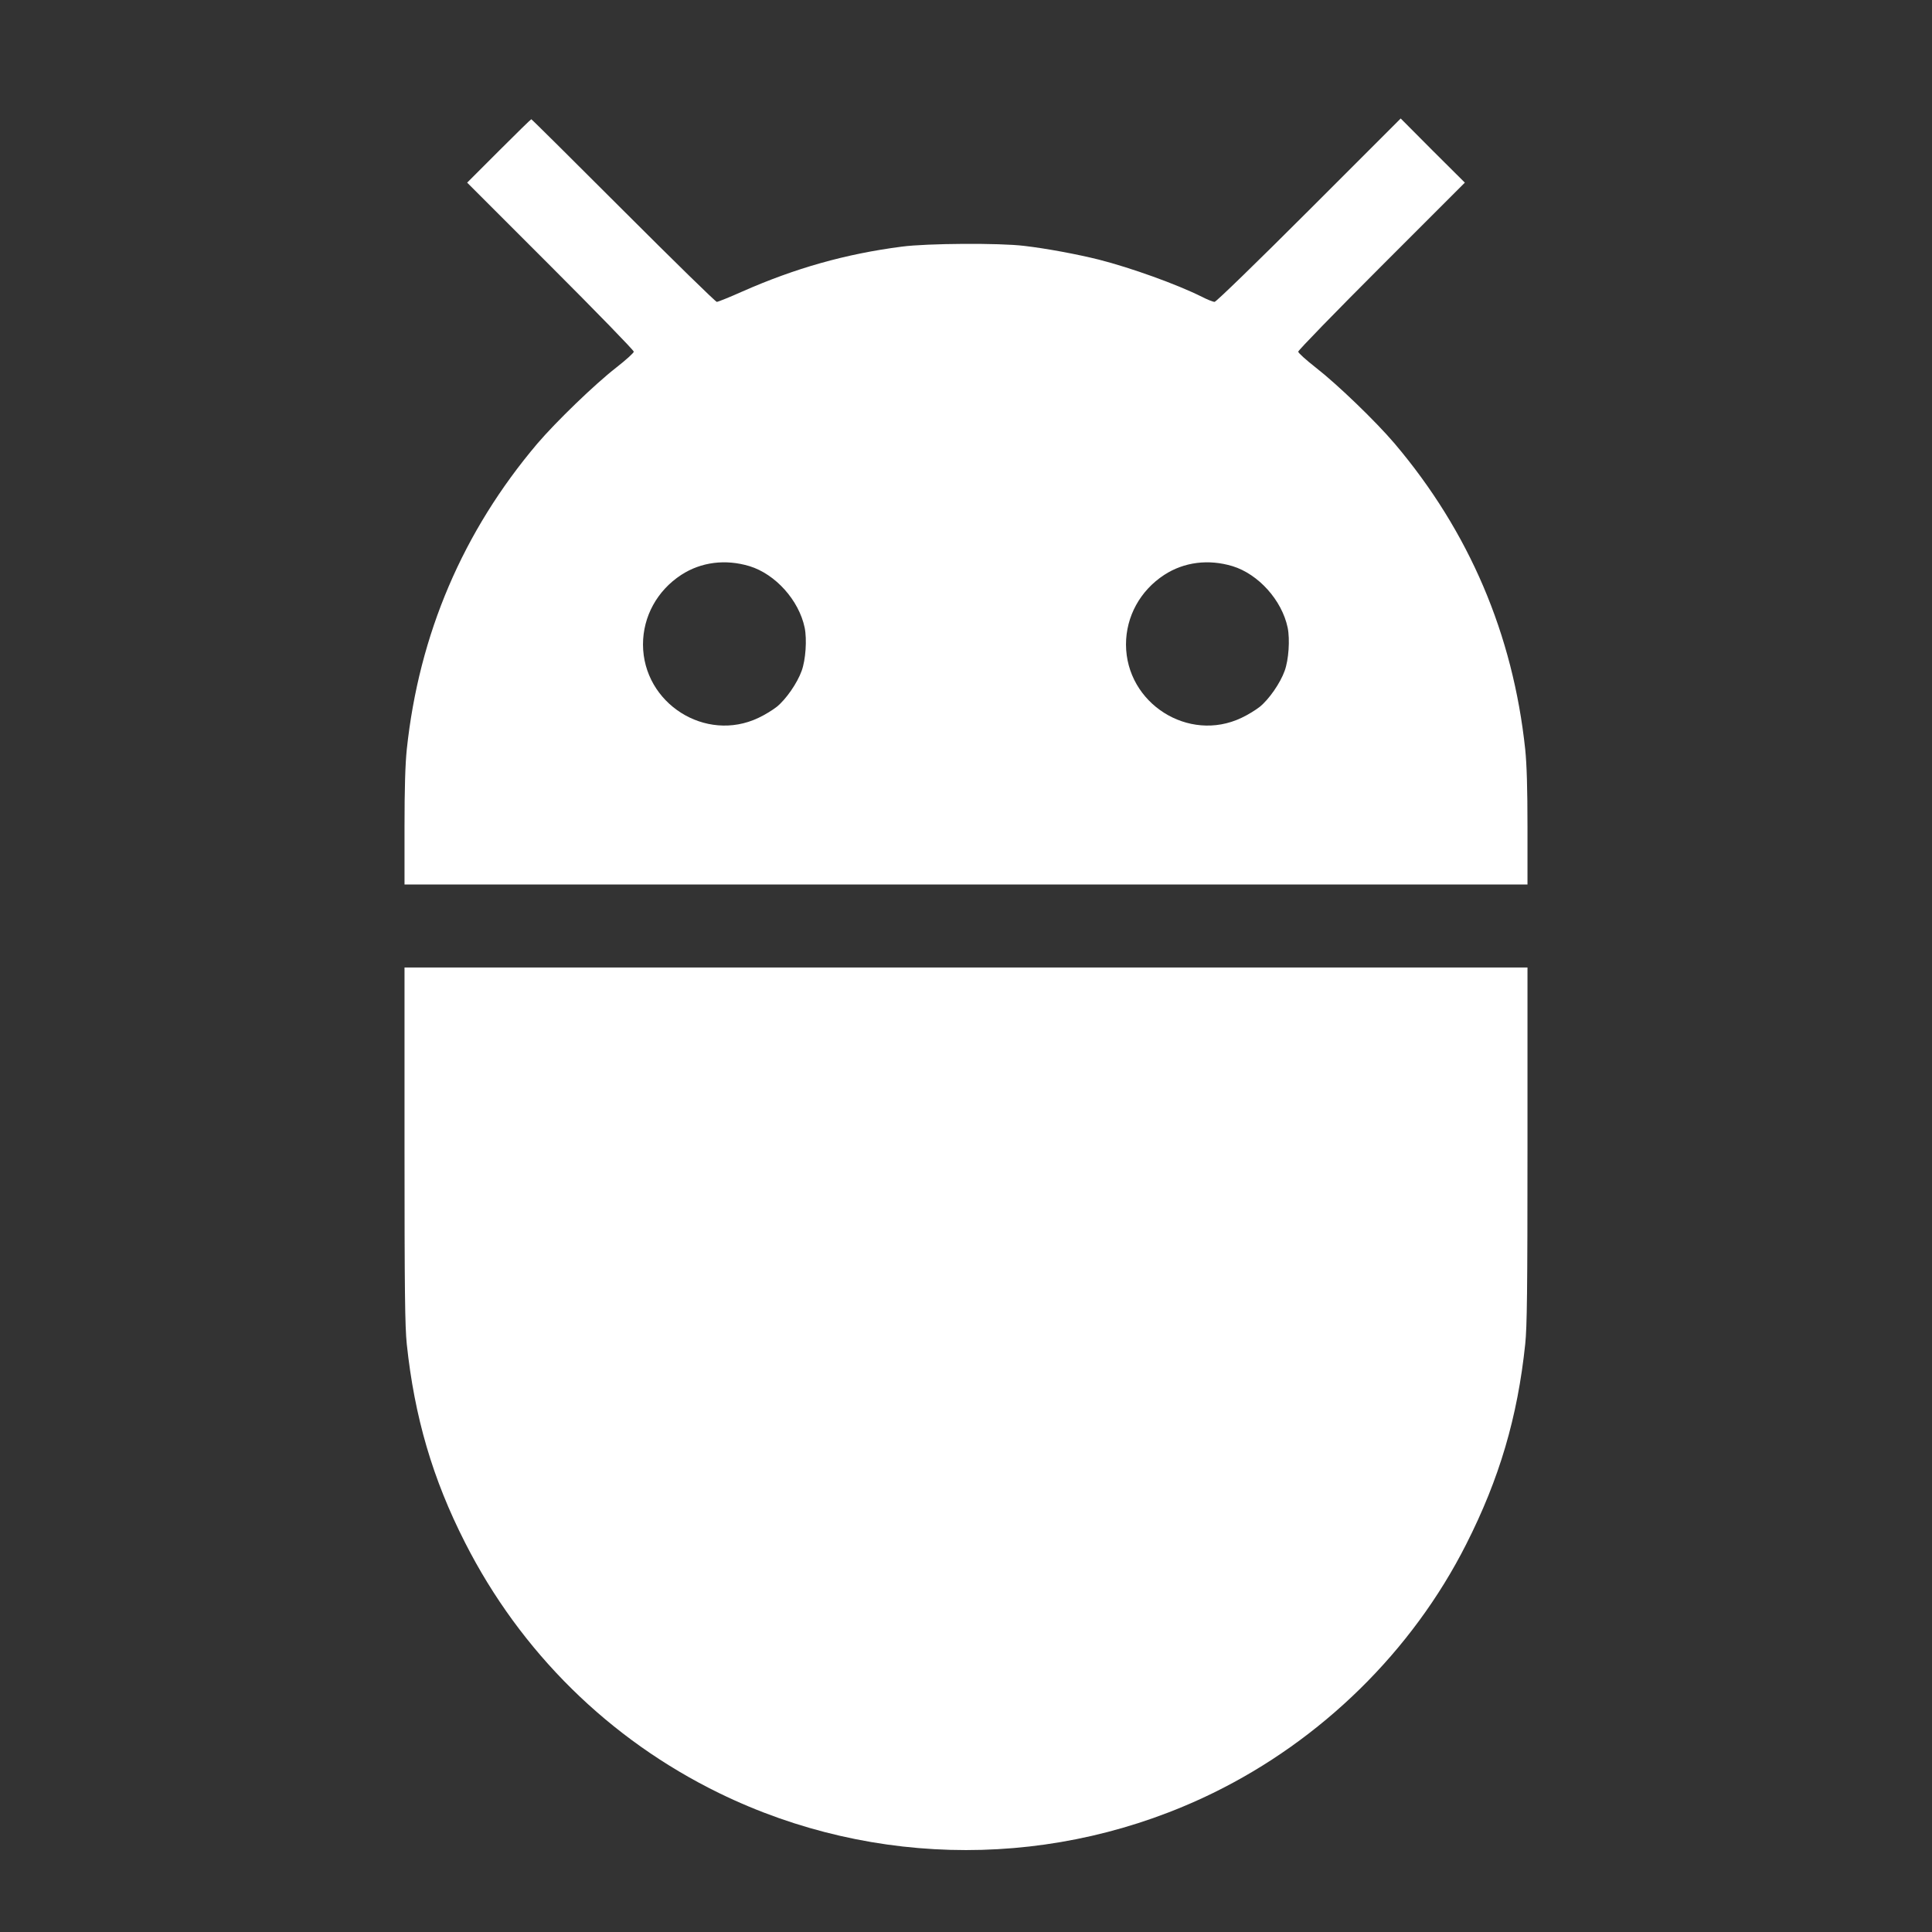
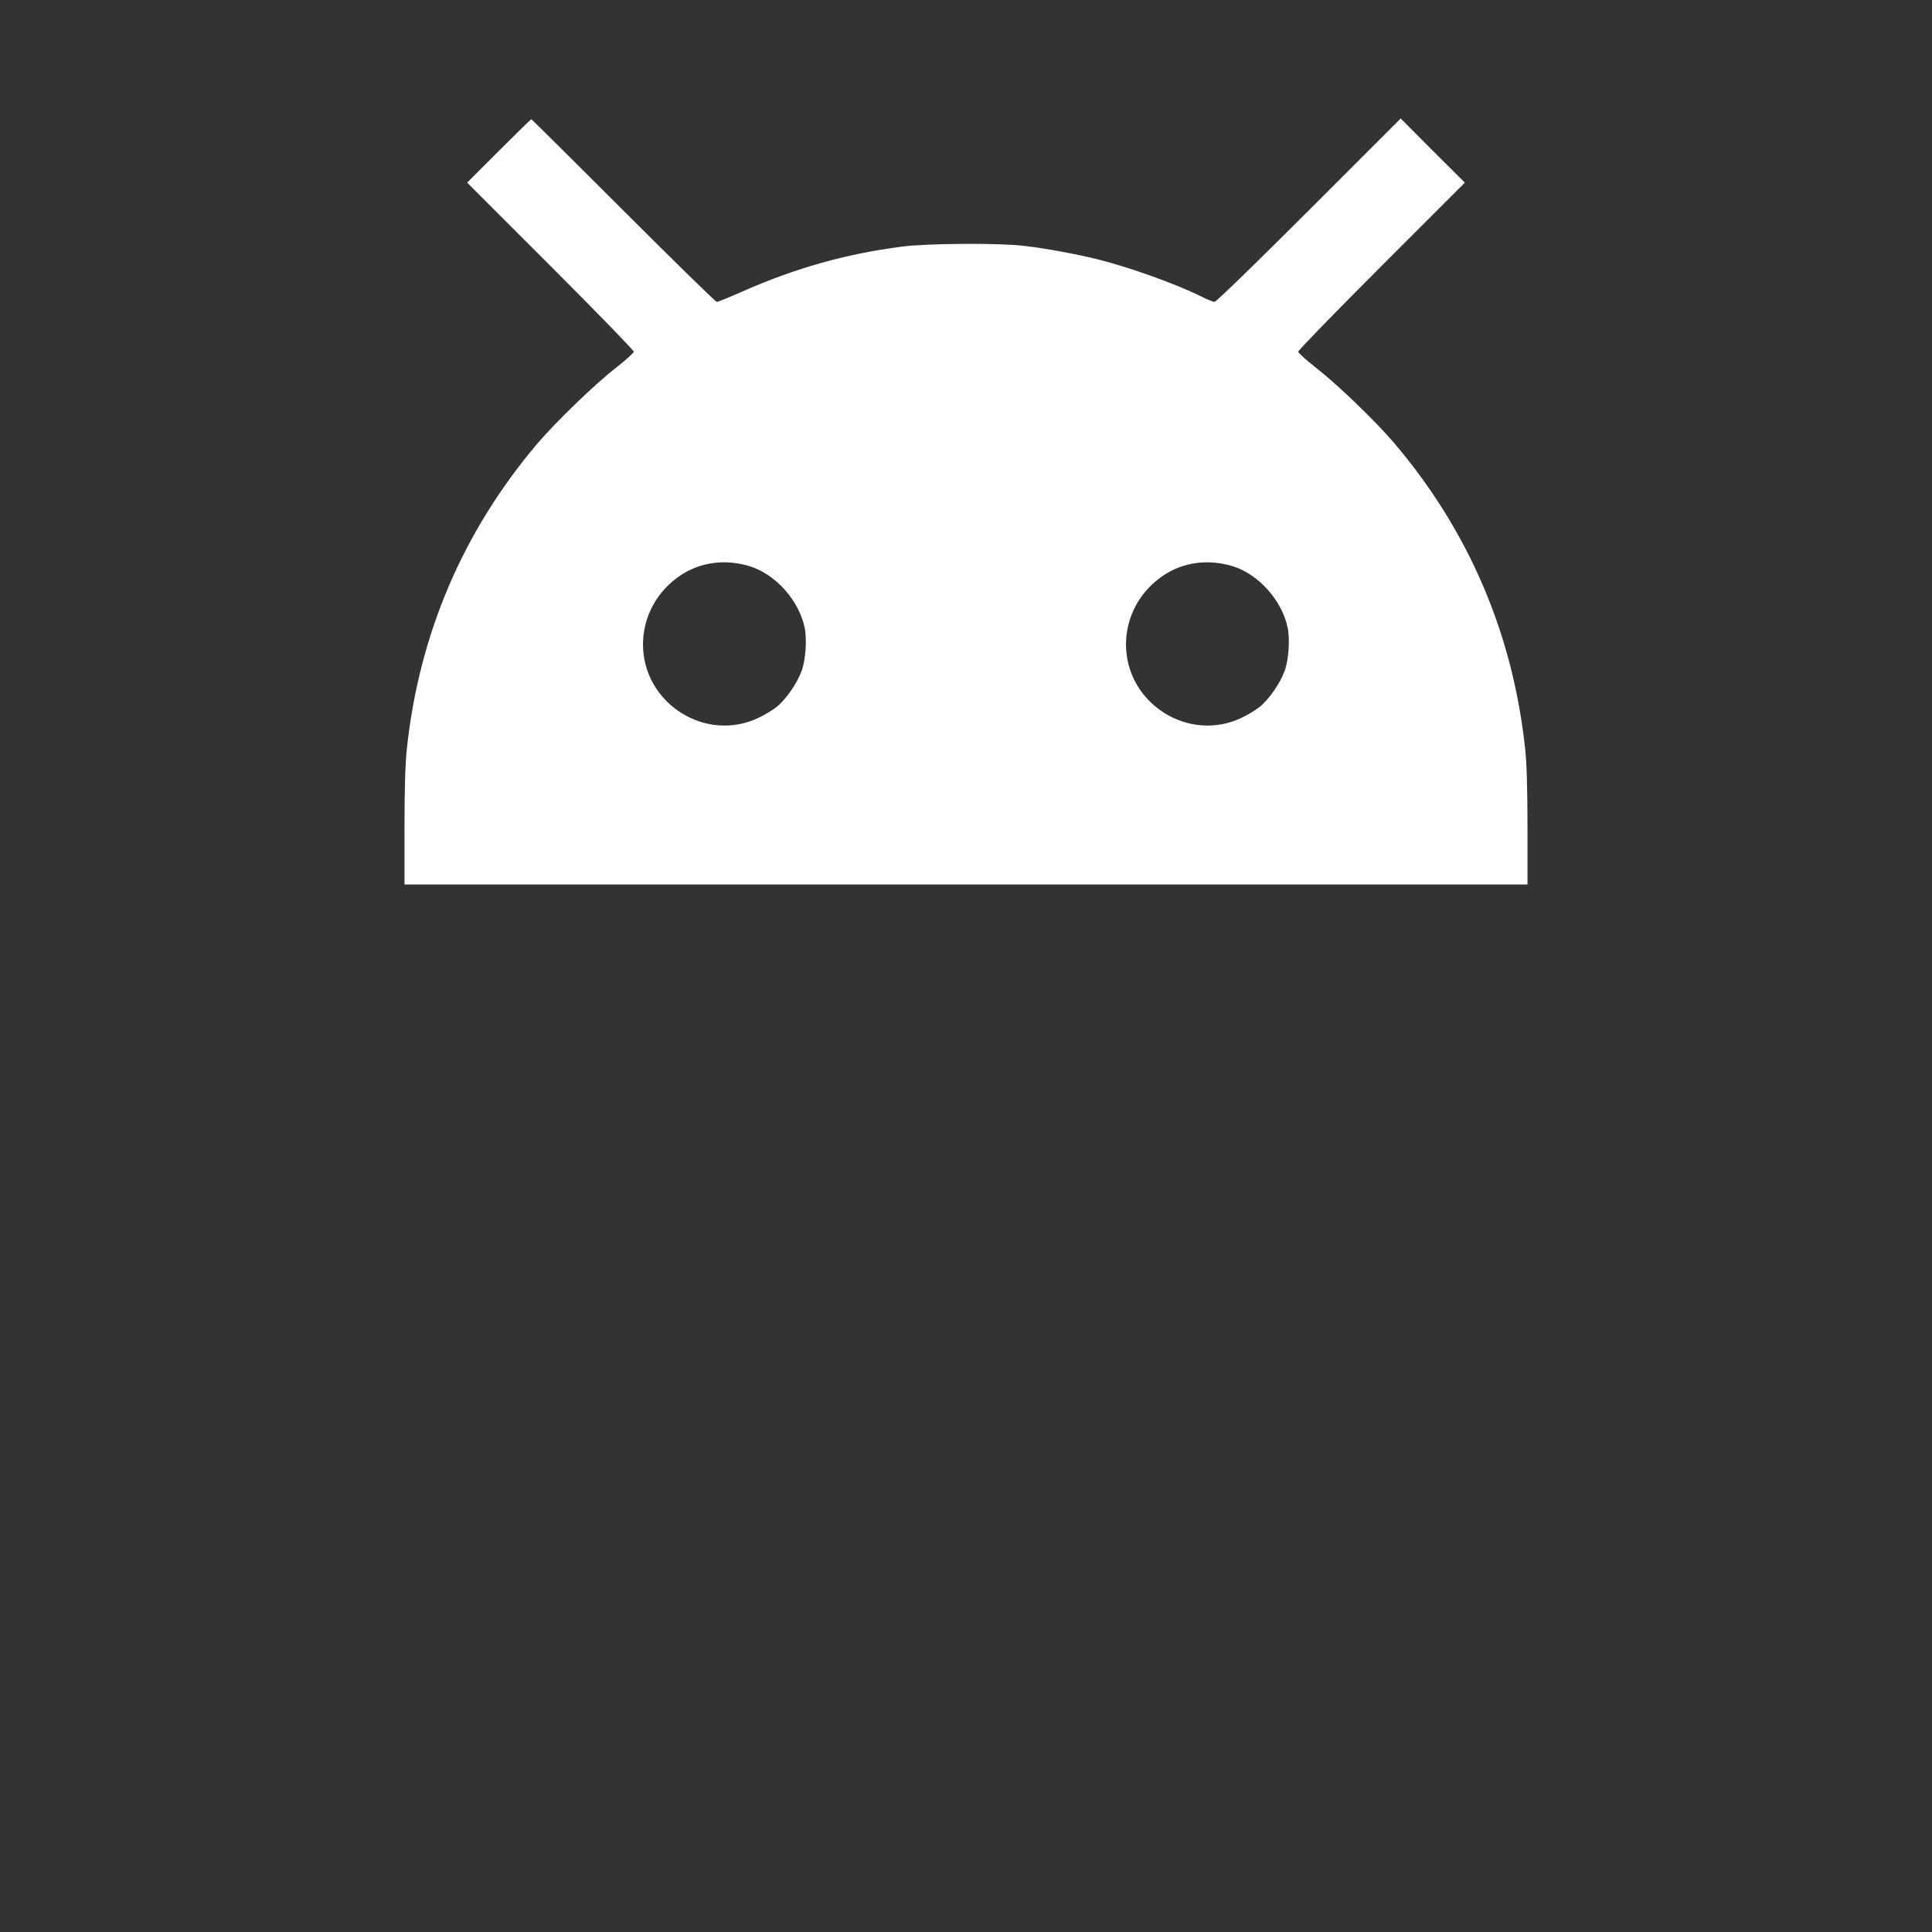
<svg xmlns="http://www.w3.org/2000/svg" version="1.0" width="1280pt" height="1280pt" viewBox="0 0 1280 1280" preserveAspectRatio="xMidYMid meet">
  <rect x="0" y="0" width="1280" height="1280" fill="#333333" stroke="none" />
  <g transform="translate(0,1280) scale(0.1,-0.1)" fill="#ffffff" stroke="none">
    <path d="M3305 11800 l-210 -210 553 -553 c303 -303 552 -559 551 -567 0 -8 -52 -55 -116 -105 -145 -113 -398 -358 -523 -504 -493 -582 -784 -1263 -865 -2026 -10 -98 -15 -254 -15 -517 l0 -378 3720 0 3720 0 0 378 c0 263 -5 419 -15 517 -81 763 -372 1444 -865 2026 -125 147 -379 392 -523 504 -64 50 -116 97 -116 105 -1 8 248 264 551 567 l553 553 -213 212 -212 213 -608 -608 c-346 -346 -615 -607 -625 -607 -10 0 -48 15 -85 34 -166 83 -470 192 -682 246 -140 35 -347 74 -495 91 -163 20 -644 17 -810 -5 -372 -48 -707 -143 -1056 -297 -85 -38 -162 -69 -170 -69 -8 0 -286 272 -619 605 -333 333 -607 605 -610 605 -3 0 -100 -95 -215 -210z m1661 -2751 c172 -53 327 -226 365 -407 16 -78 7 -214 -20 -287 -29 -81 -104 -189 -165 -238 -28 -22 -82 -55 -121 -73 -351 -167 -764 96 -765 486 0 186 94 357 253 461 132 86 294 106 453 58z m3200 0 c172 -53 327 -226 365 -407 16 -78 7 -214 -20 -287 -29 -81 -104 -189 -165 -238 -28 -22 -82 -55 -121 -73 -351 -167 -764 96 -765 486 0 186 94 357 253 461 132 86 294 106 453 58z" />
-     <path d="M2680 5213 c0 -970 3 -1203 15 -1318 51 -482 171 -893 386 -1315 368 -725 955 -1304 1684 -1660 1031 -503 2239 -503 3270 0 721 352 1321 941 1679 1649 220 434 340 841 391 1326 12 115 15 348 15 1318 l0 1177 -3720 0 -3720 0 0 -1177z" />
  </g>
</svg>